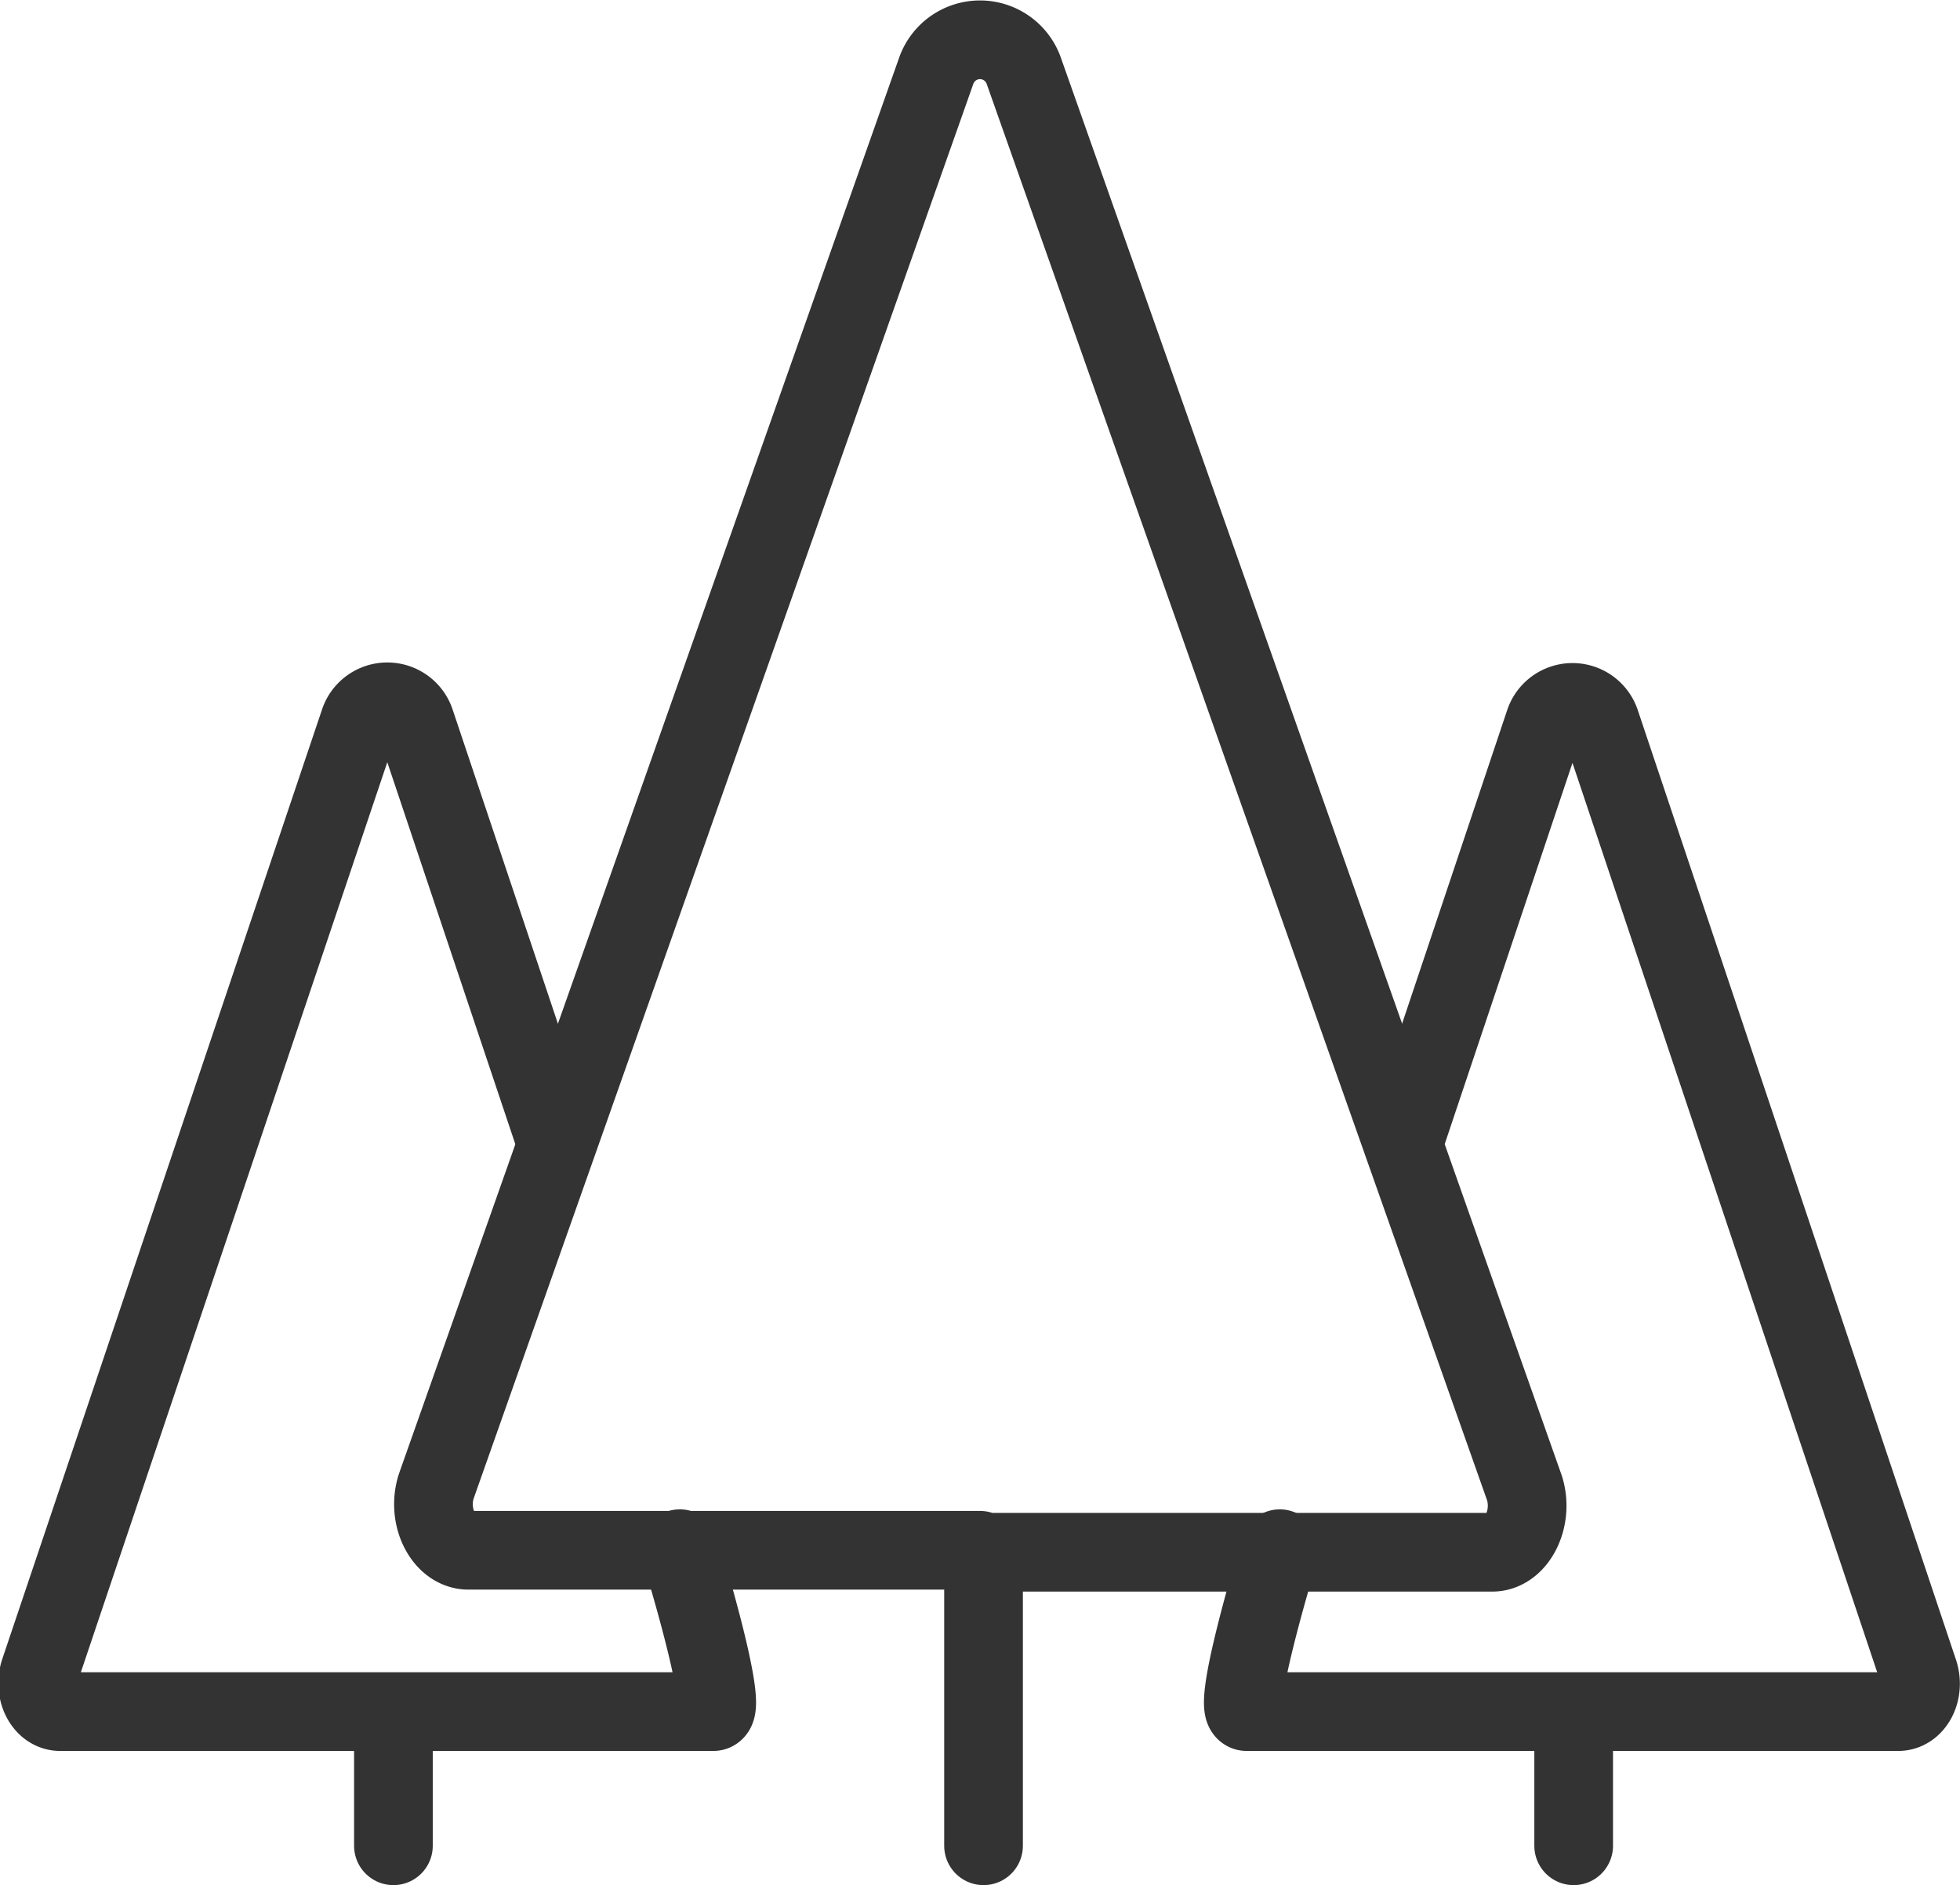
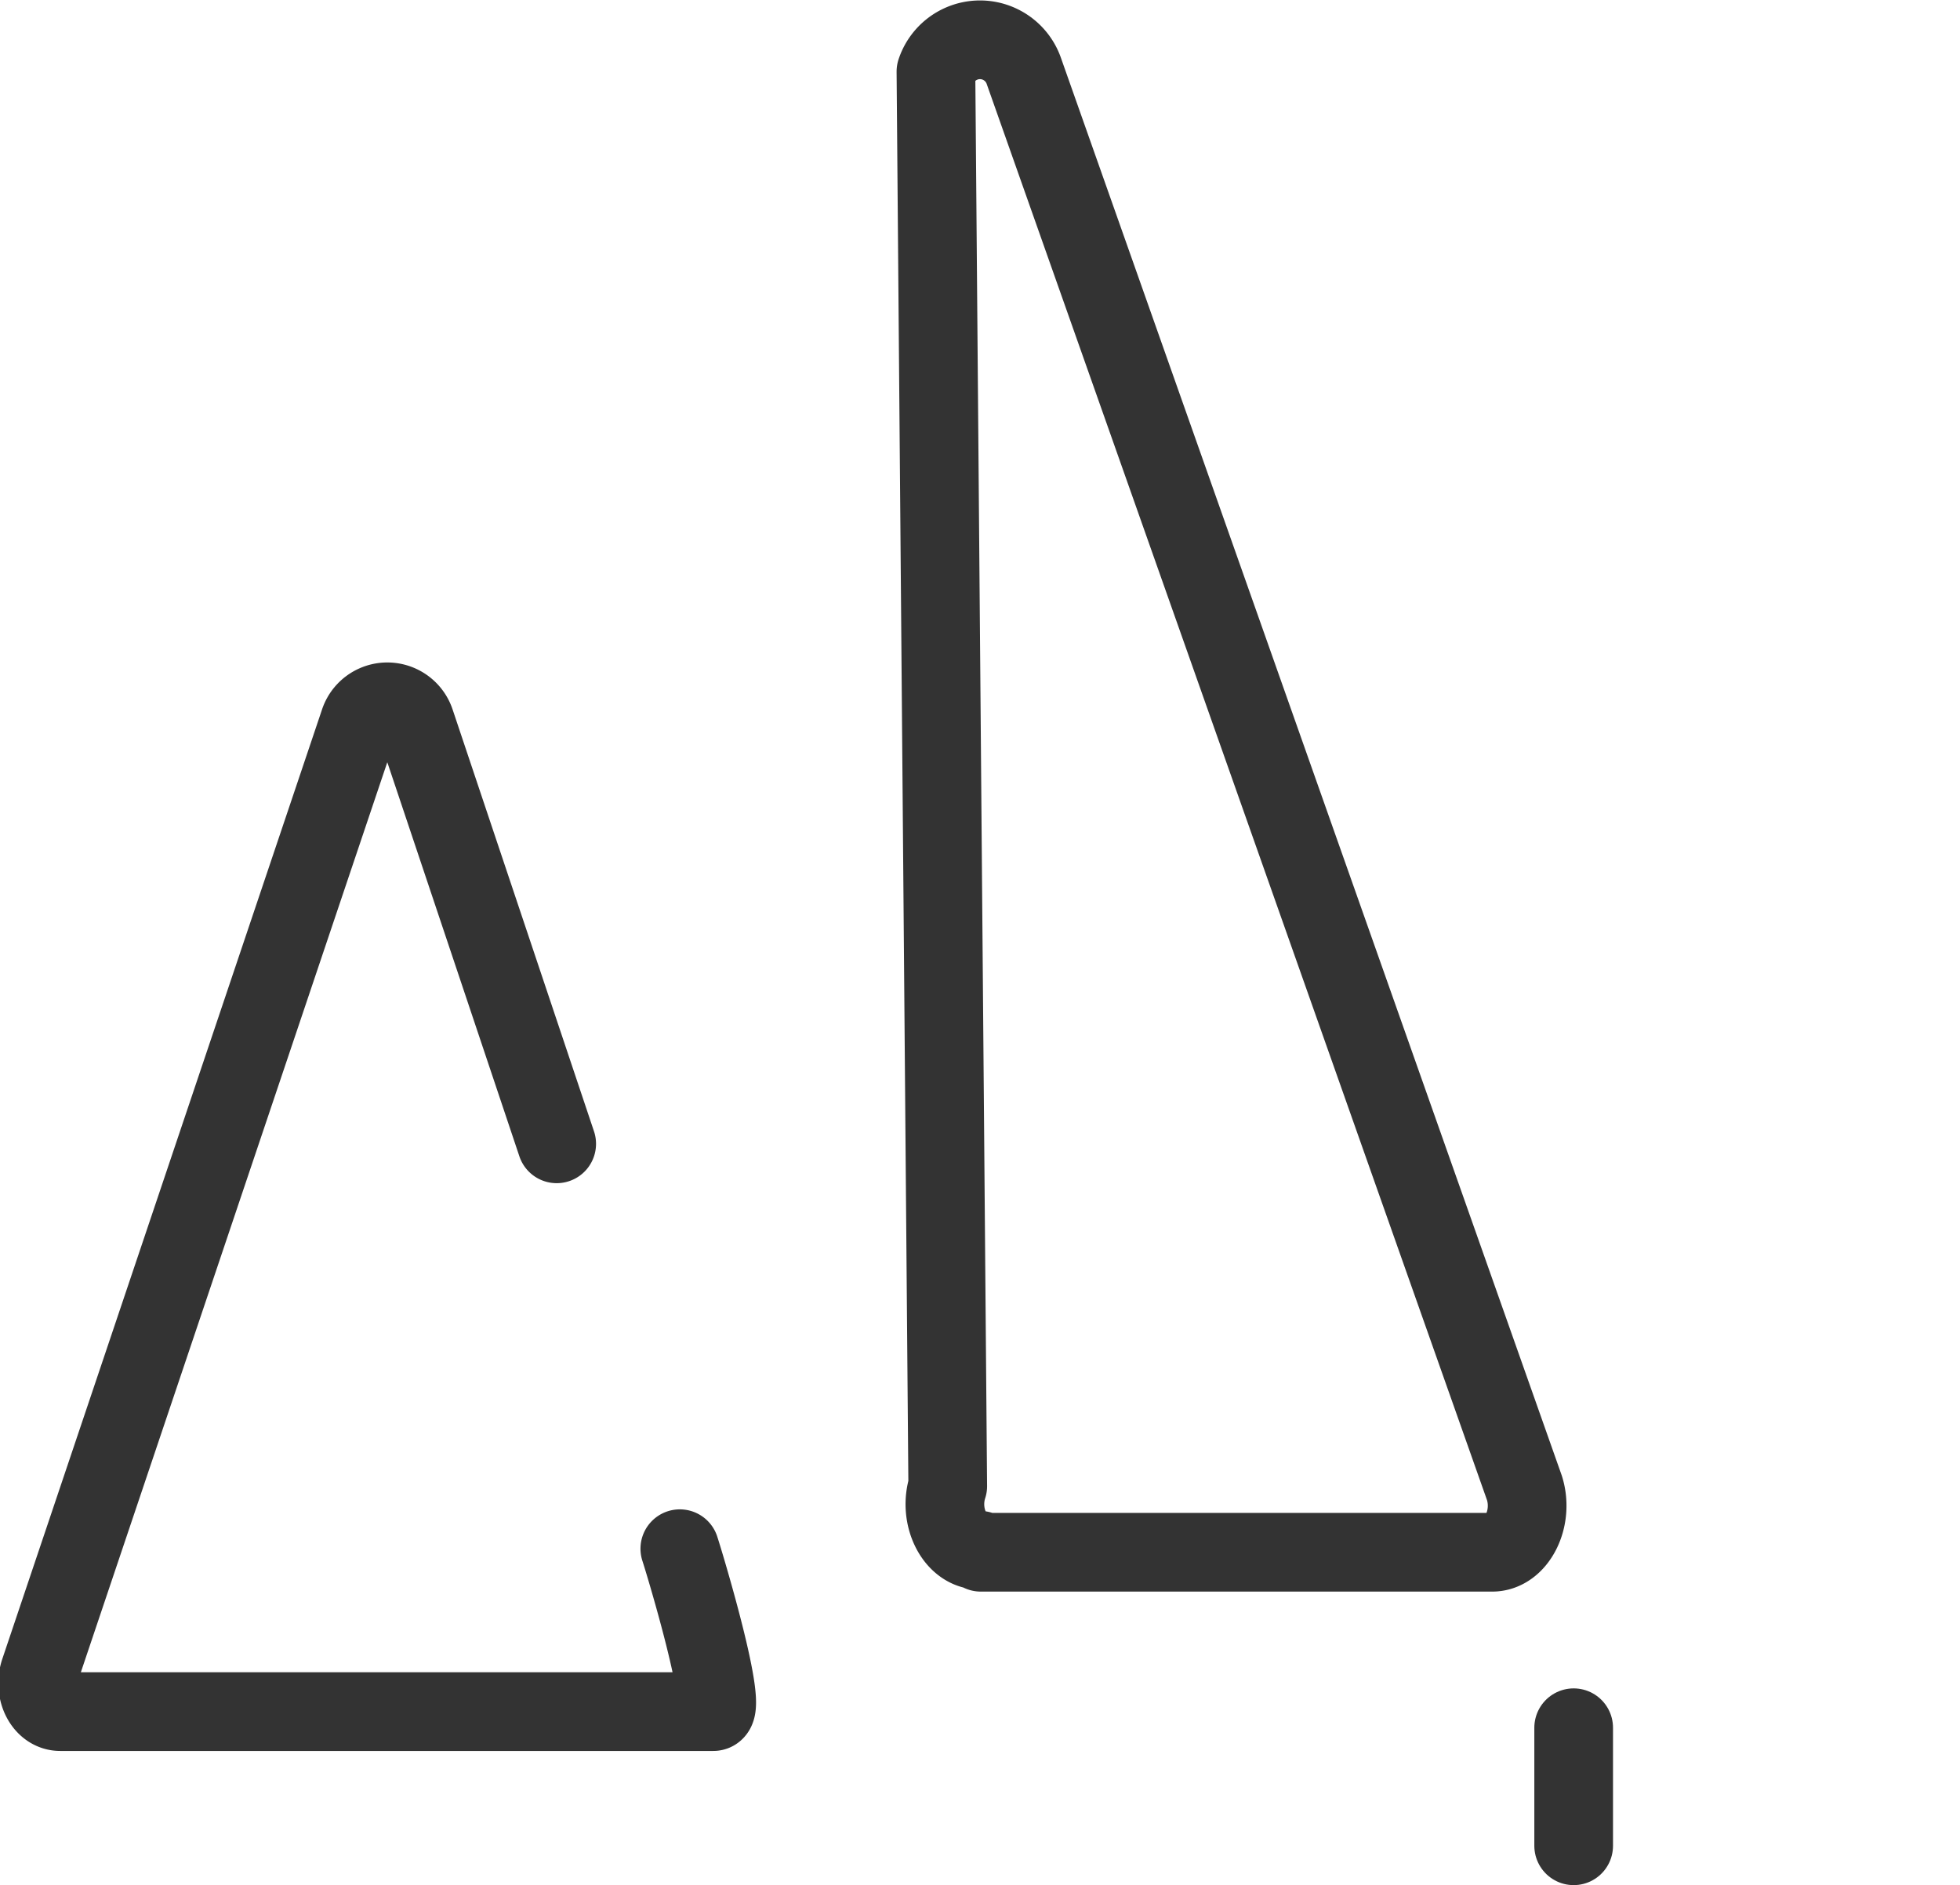
<svg xmlns="http://www.w3.org/2000/svg" viewBox="0 0 49.82 47.91">
  <defs>
    <style>.cls-1{fill:none;stroke:#333;stroke-linecap:round;stroke-linejoin:round;stroke-width:2px;}</style>
  </defs>
  <title>Asset 16</title>
  <g id="Layer_2" data-name="Layer 2">
    <g id="Layer_2-2" data-name="Layer 2">
-       <path class="cls-1" d="M24.91,39.4h-13c-.64,0-1.07-.86-.82-1.63L23.79,1.82a1.18,1.18,0,0,1,2.24,0l12.72,36c.24.77-.19,1.63-.82,1.63h-13Z" />
-       <line class="cls-1" x1="25" y1="39.91" x2="25" y2="46.91" />
-       <path class="cls-1" d="M35.67,29.07l3.59-10.71a.75.75,0,0,1,1.42,0L48.77,42.5c.16.49-.11,1-.52,1H31.69c-.4,0,.69-3.65.84-4.14" />
+       <path class="cls-1" d="M24.91,39.4c-.64,0-1.07-.86-.82-1.63L23.79,1.82a1.18,1.18,0,0,1,2.24,0l12.72,36c.24.77-.19,1.63-.82,1.63h-13Z" />
      <line class="cls-1" x1="40" y1="43.91" x2="40" y2="46.91" />
      <path class="cls-1" d="M14.15,29.07,10.56,18.36a.75.75,0,0,0-1.43,0L1,42.5c-.15.49.12,1,.53,1H18.13c.4,0-.69-3.65-.85-4.14" />
-       <line class="cls-1" x1="10" y1="43.91" x2="10" y2="46.91" />
    </g>
  </g>
</svg>